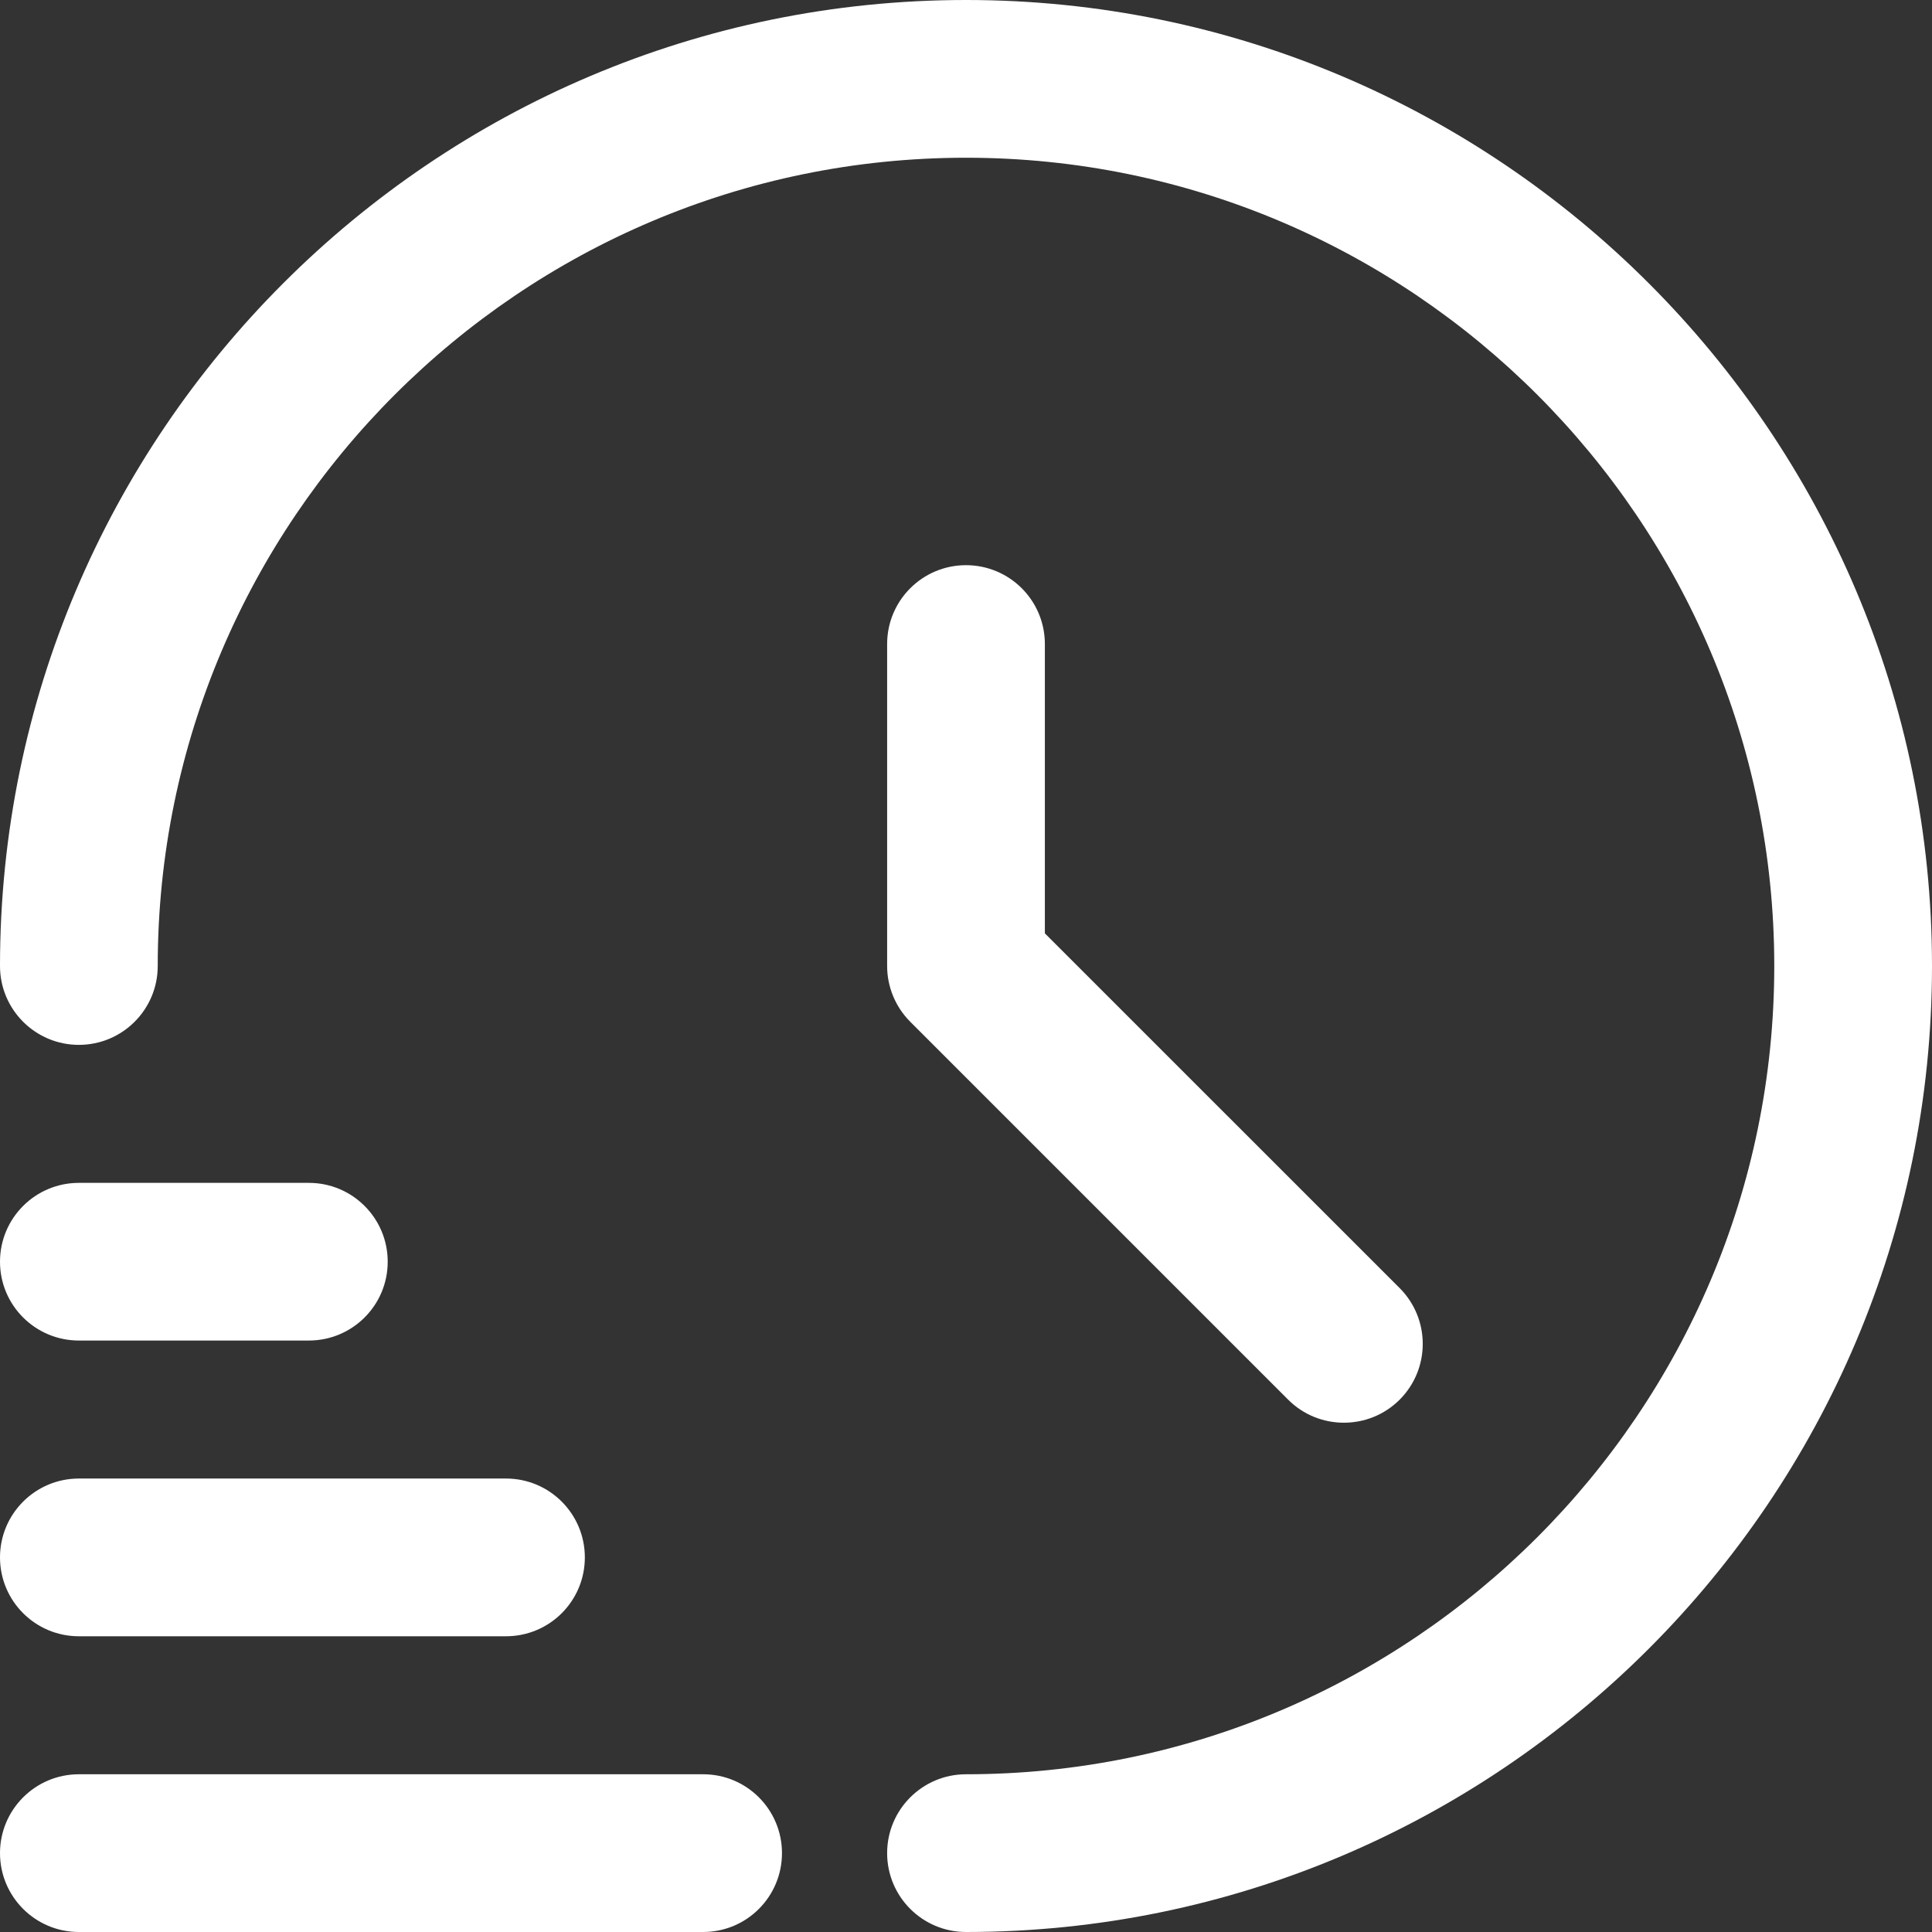
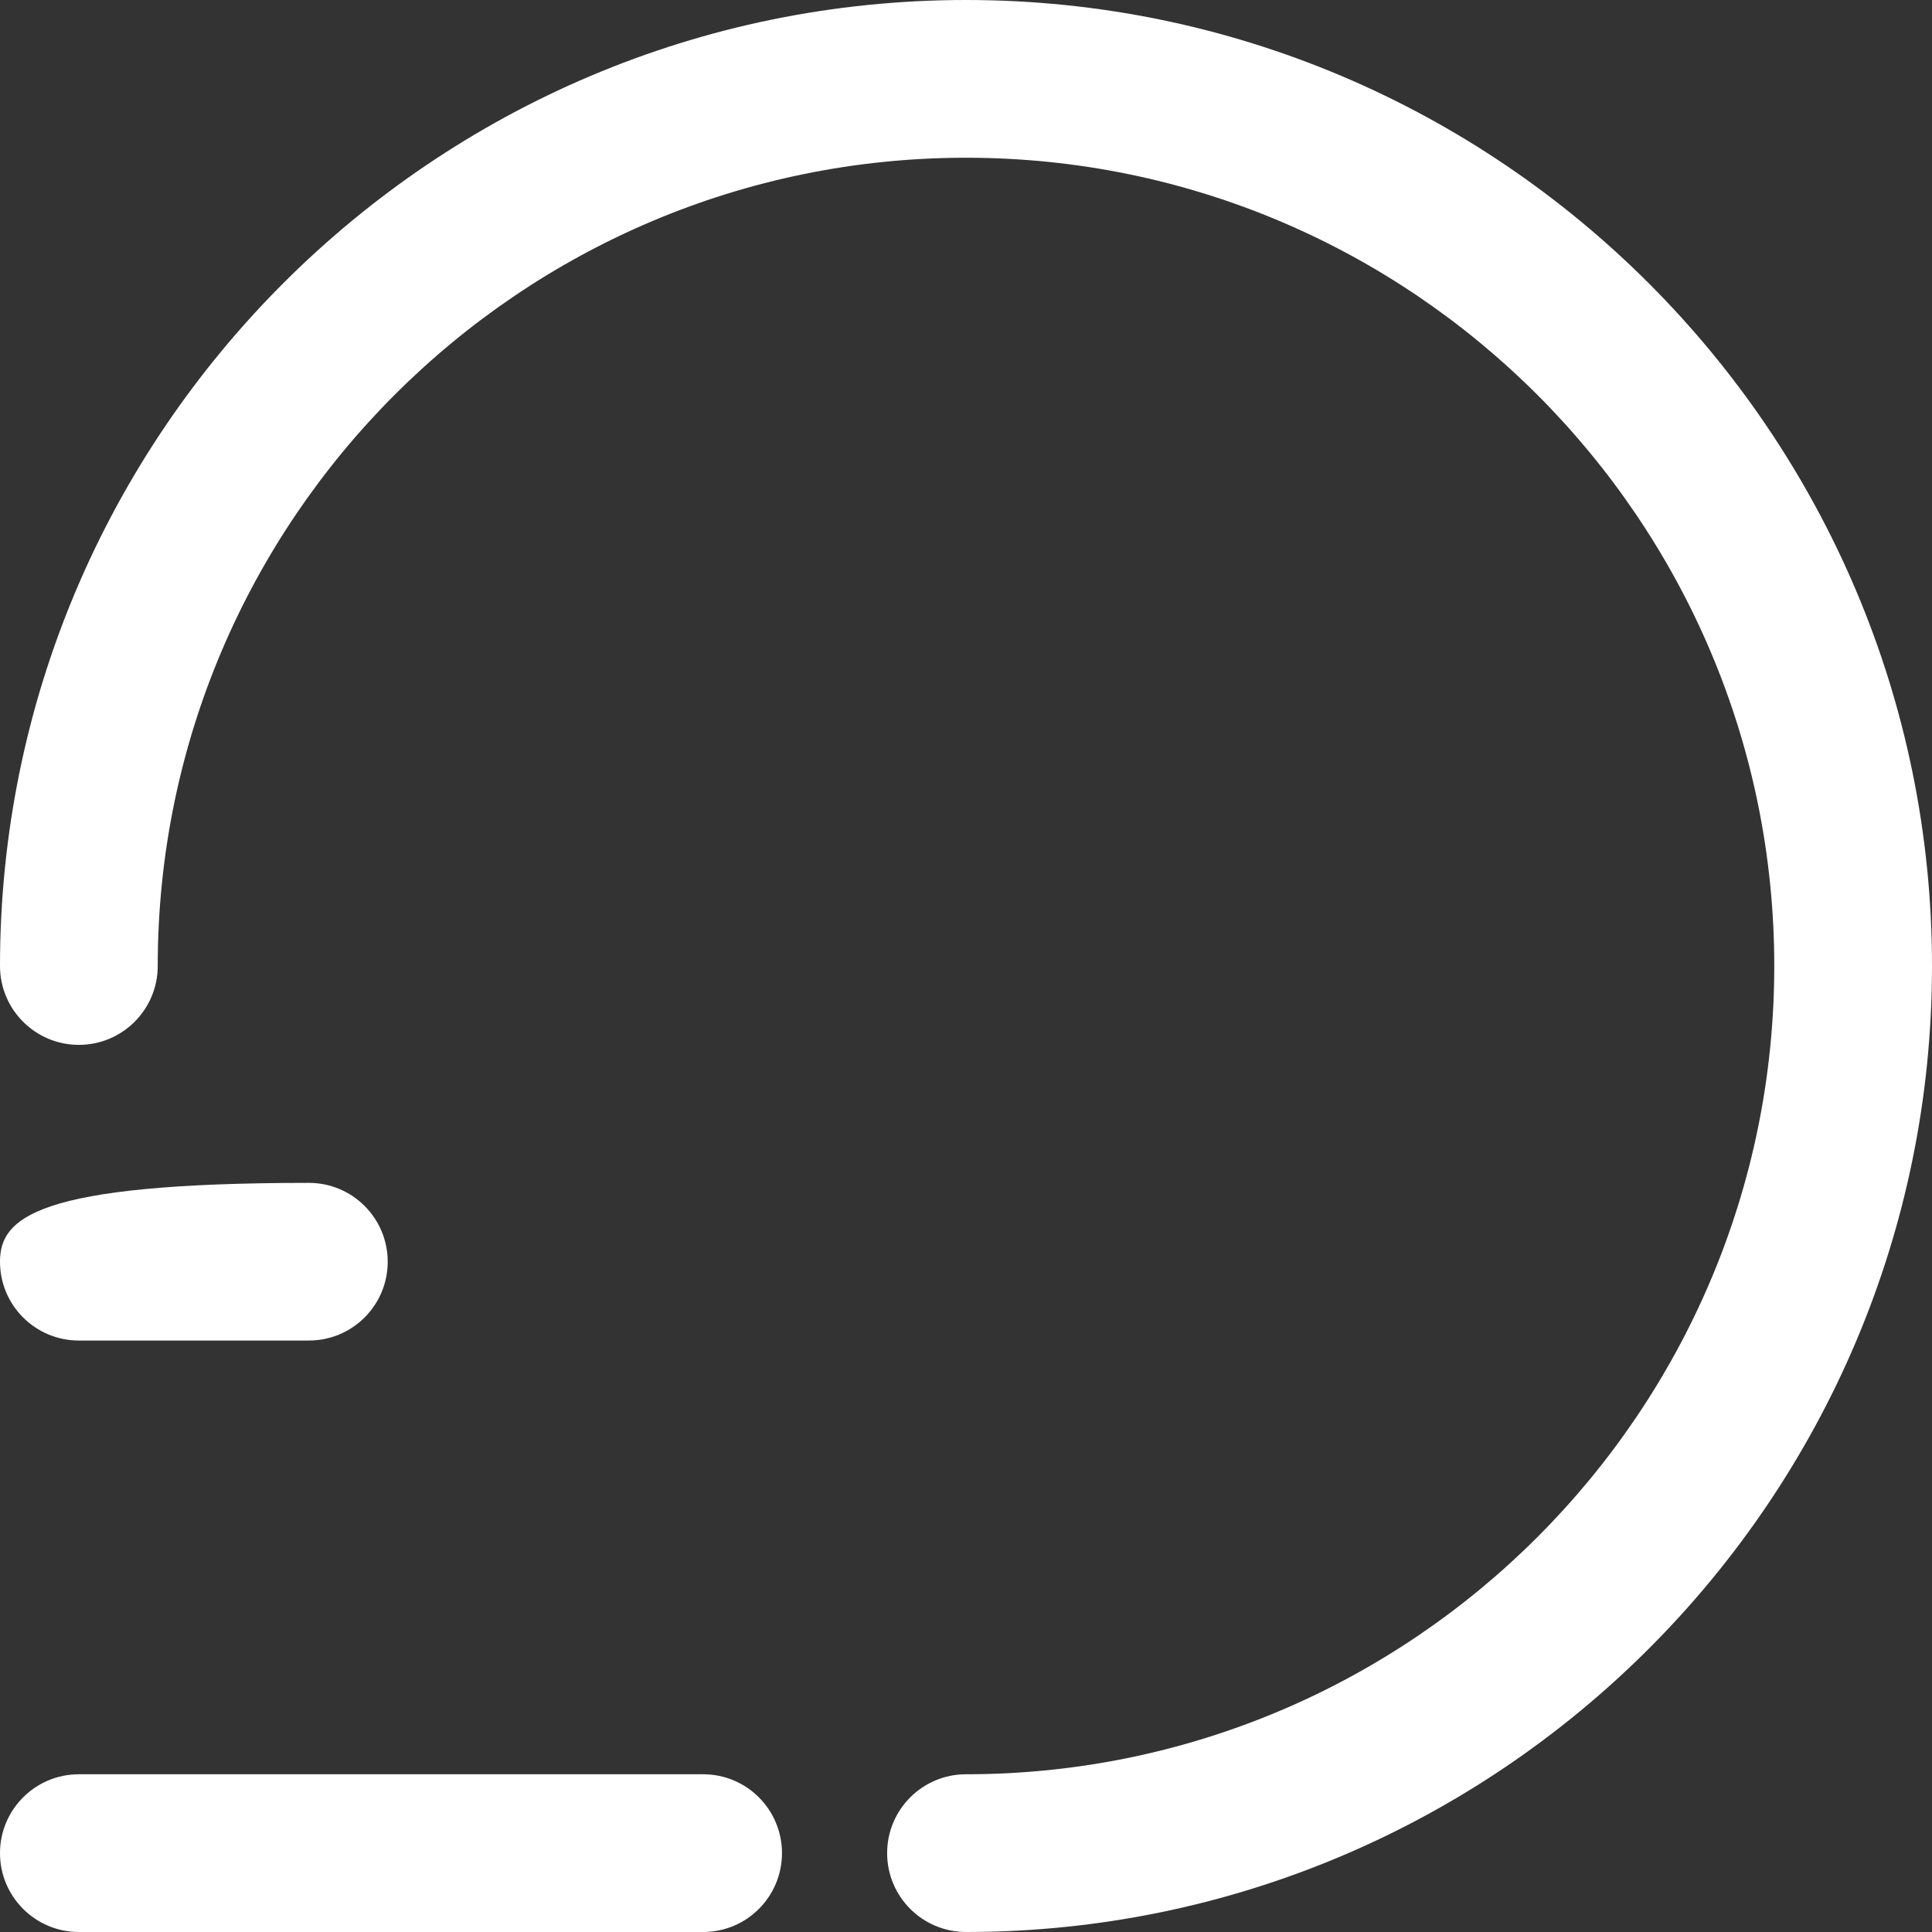
<svg xmlns="http://www.w3.org/2000/svg" width="28" height="28" viewBox="0 0 28 28" fill="none">
  <rect x="0" y="0" width="28" height="28" fill="#333333" stroke="none" />
  <path d="M14 0C6.28 0 0 6.28 0 14C0 14.631 0.512 15.143 1.143 15.143C1.774 15.143 2.286 14.631 2.286 14C2.286 7.541 7.541 2.286 14 2.286C20.459 2.286 25.714 7.541 25.714 14C25.714 20.459 20.459 25.714 14 25.714C13.369 25.714 12.857 26.226 12.857 26.857C12.857 27.488 13.369 28 14 28C21.72 28 28 21.72 28 14C28 6.28 21.72 0 14 0Z" fill="white" />
-   <path d="M14 8.191C13.369 8.191 12.857 8.702 12.857 9.334V14C12.857 14.303 12.978 14.594 13.192 14.808L18.669 20.285C18.891 20.508 19.184 20.619 19.477 20.619C19.769 20.619 20.062 20.508 20.285 20.285C20.731 19.838 20.731 19.115 20.285 18.668L15.143 13.527V9.334C15.143 8.702 14.631 8.191 14 8.191Z" fill="white" />
  <path d="M10.191 25.714H1.143C0.512 25.714 0 26.226 0 26.857C0 27.488 0.512 28 1.143 28H10.191C10.822 28 11.333 27.488 11.333 26.857C11.333 26.226 10.822 25.714 10.191 25.714Z" fill="white" />
-   <path d="M7.333 21.428H1.143C0.512 21.428 0 21.94 0 22.571C0 23.203 0.512 23.714 1.143 23.714H7.333C7.965 23.714 8.476 23.203 8.476 22.571C8.476 21.94 7.965 21.428 7.333 21.428Z" fill="white" />
-   <path d="M4.476 17.143H1.143C0.512 17.143 0 17.654 0 18.286C0 18.917 0.512 19.428 1.143 19.428H4.476C5.107 19.428 5.619 18.917 5.619 18.286C5.619 17.654 5.107 17.143 4.476 17.143Z" fill="white" />
+   <path d="M4.476 17.143C0.512 17.143 0 17.654 0 18.286C0 18.917 0.512 19.428 1.143 19.428H4.476C5.107 19.428 5.619 18.917 5.619 18.286C5.619 17.654 5.107 17.143 4.476 17.143Z" fill="white" />
</svg>